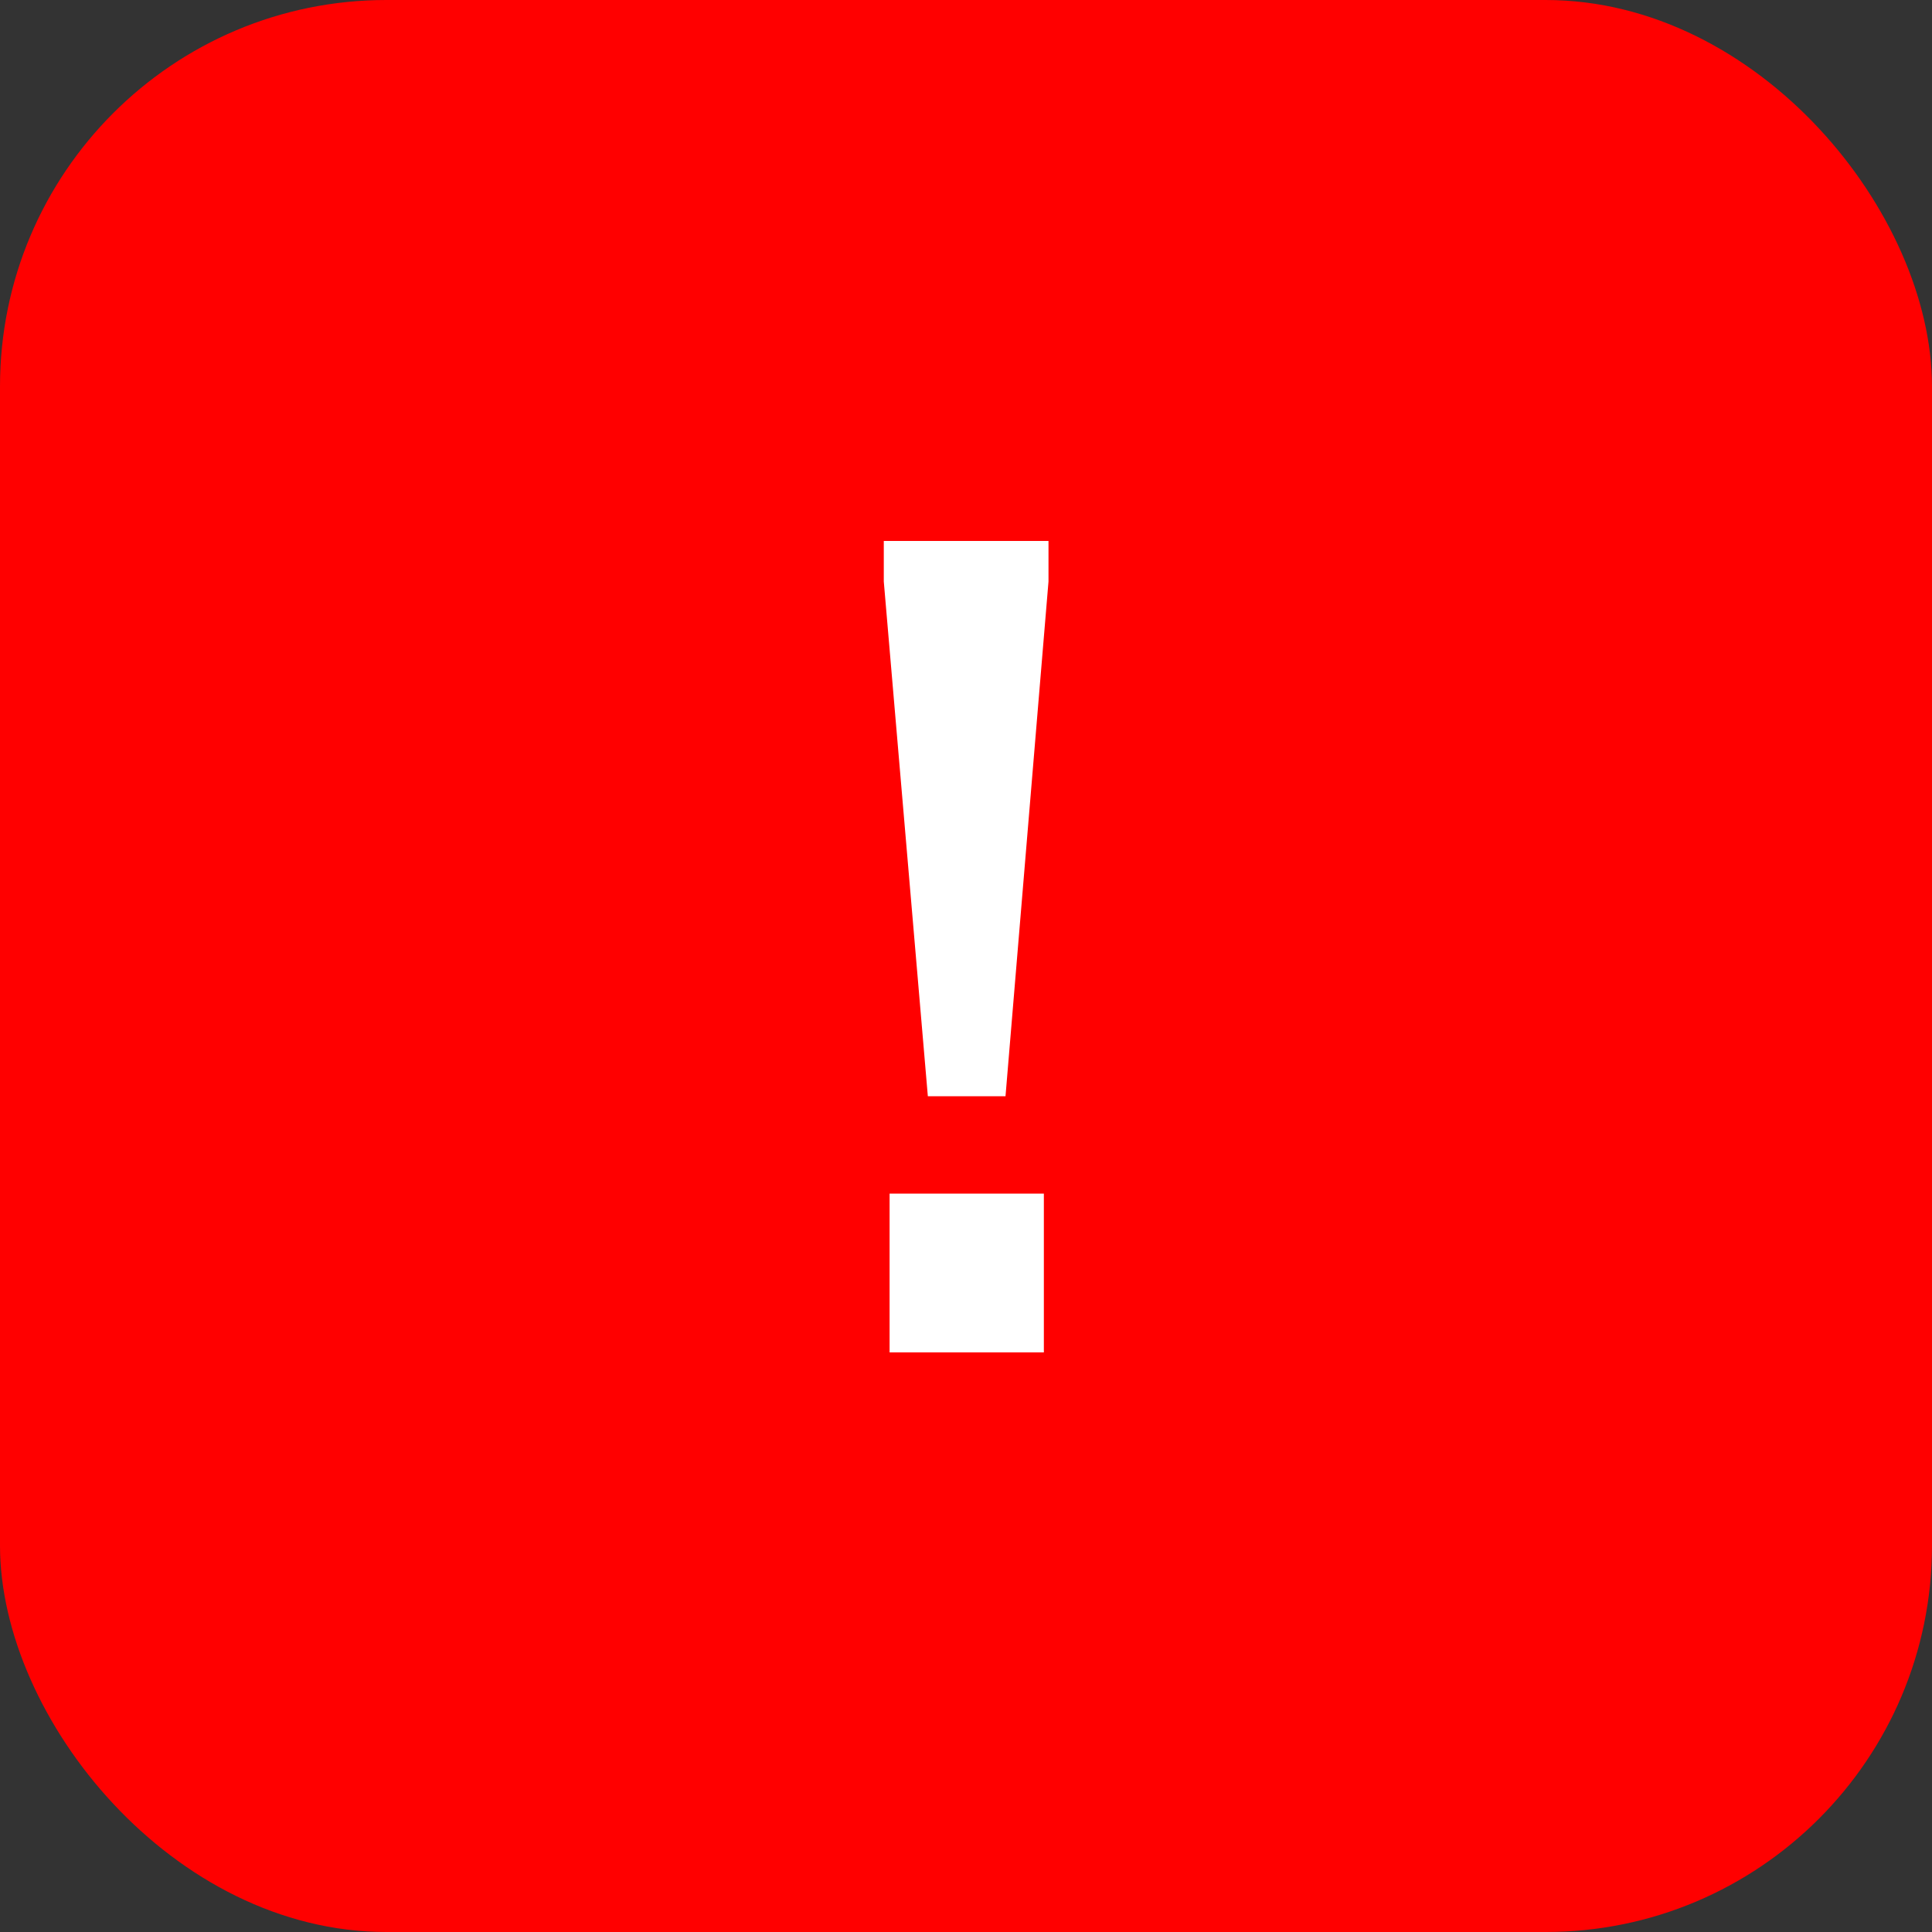
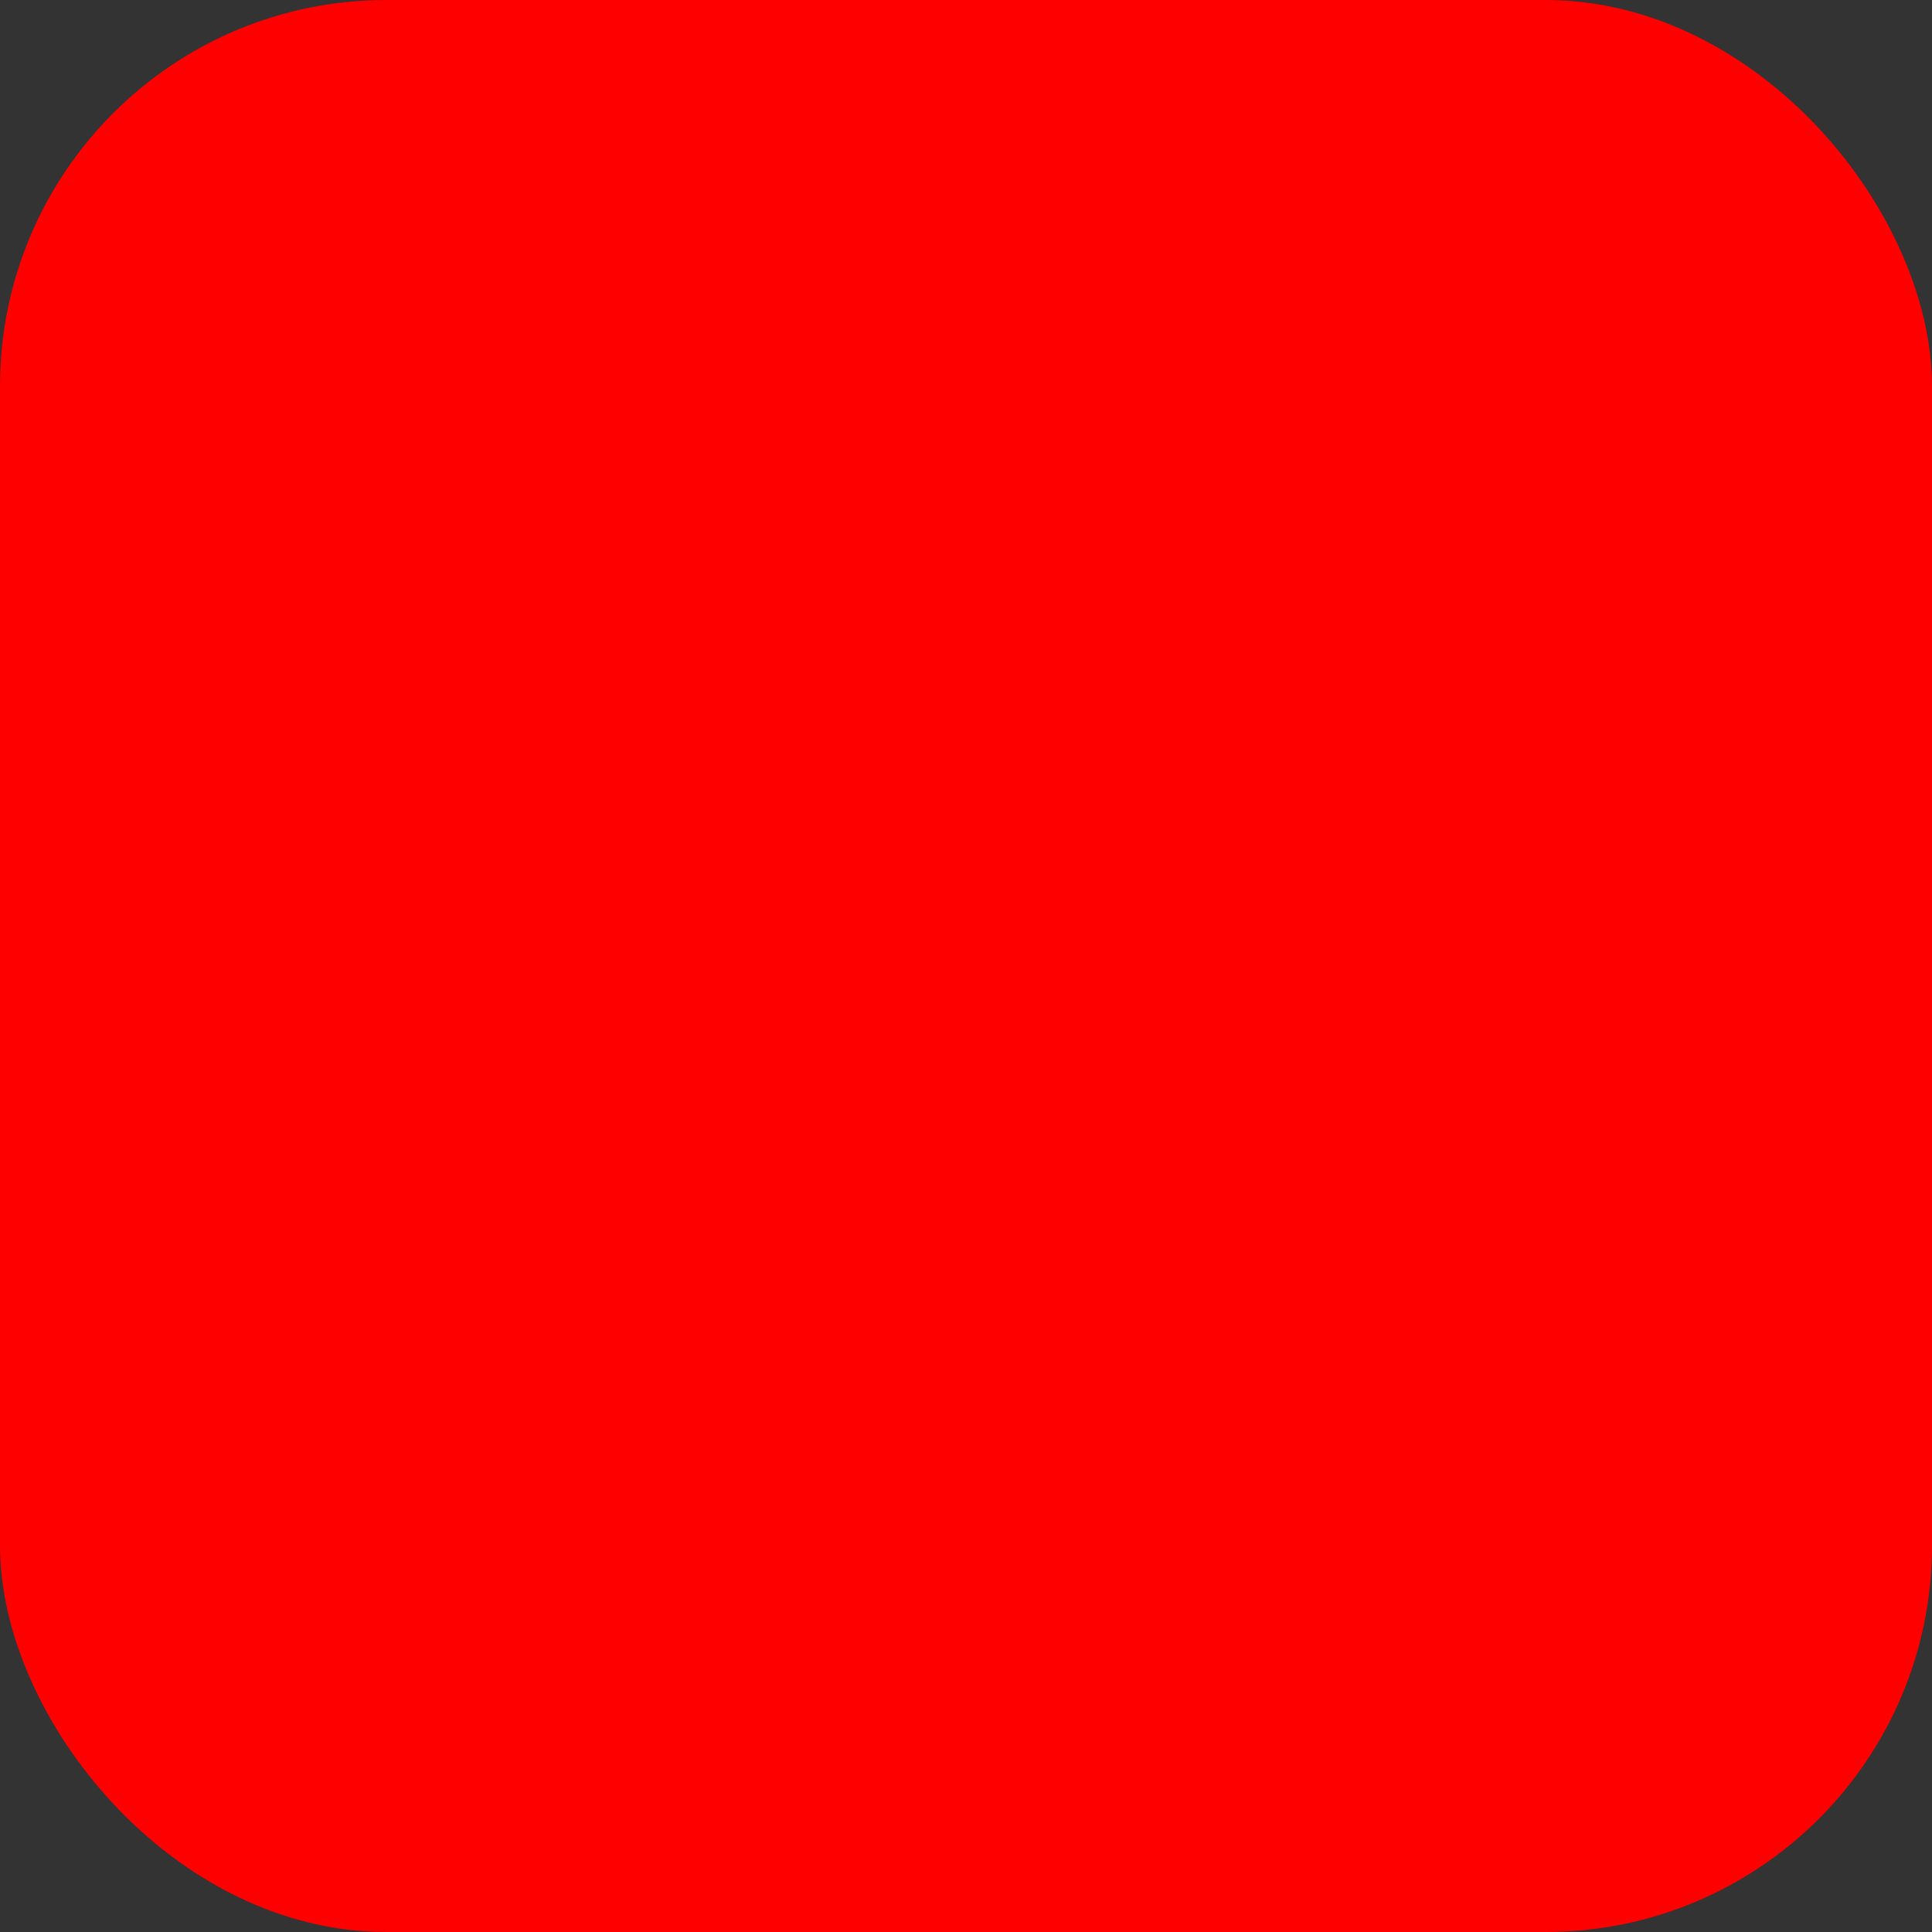
<svg xmlns="http://www.w3.org/2000/svg" width="20" height="20" viewBox="0 0 20 20" fill="none">
  <rect x="0" y="0" width="20" height="20" fill="#333333" stroke="none" />
  <rect width="20" height="20" rx="4" fill="#FF0000" />
-   <path d="M9.605 11.348L9.149 6.02V5.6H10.854V6.02L10.409 11.348H9.605ZM9.209 14V12.356H10.806V14H9.209Z" fill="white" />
</svg>